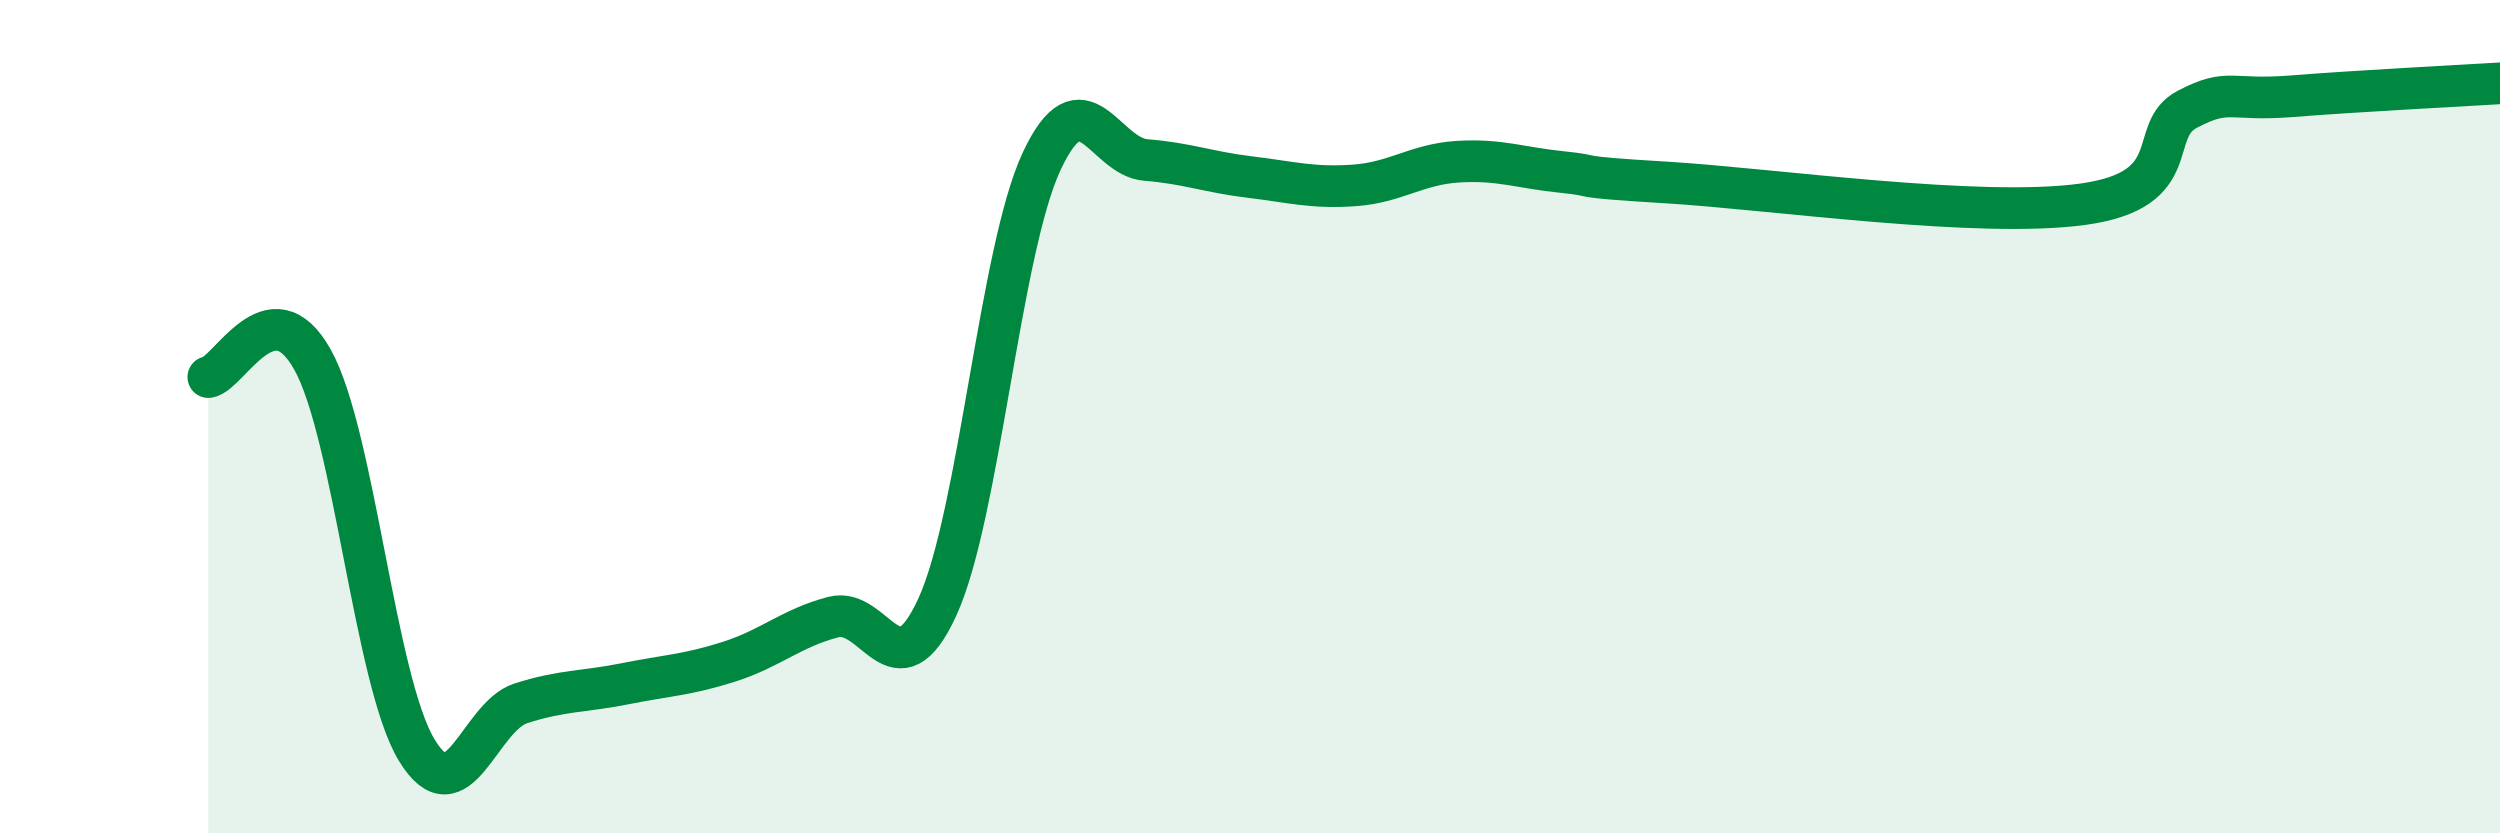
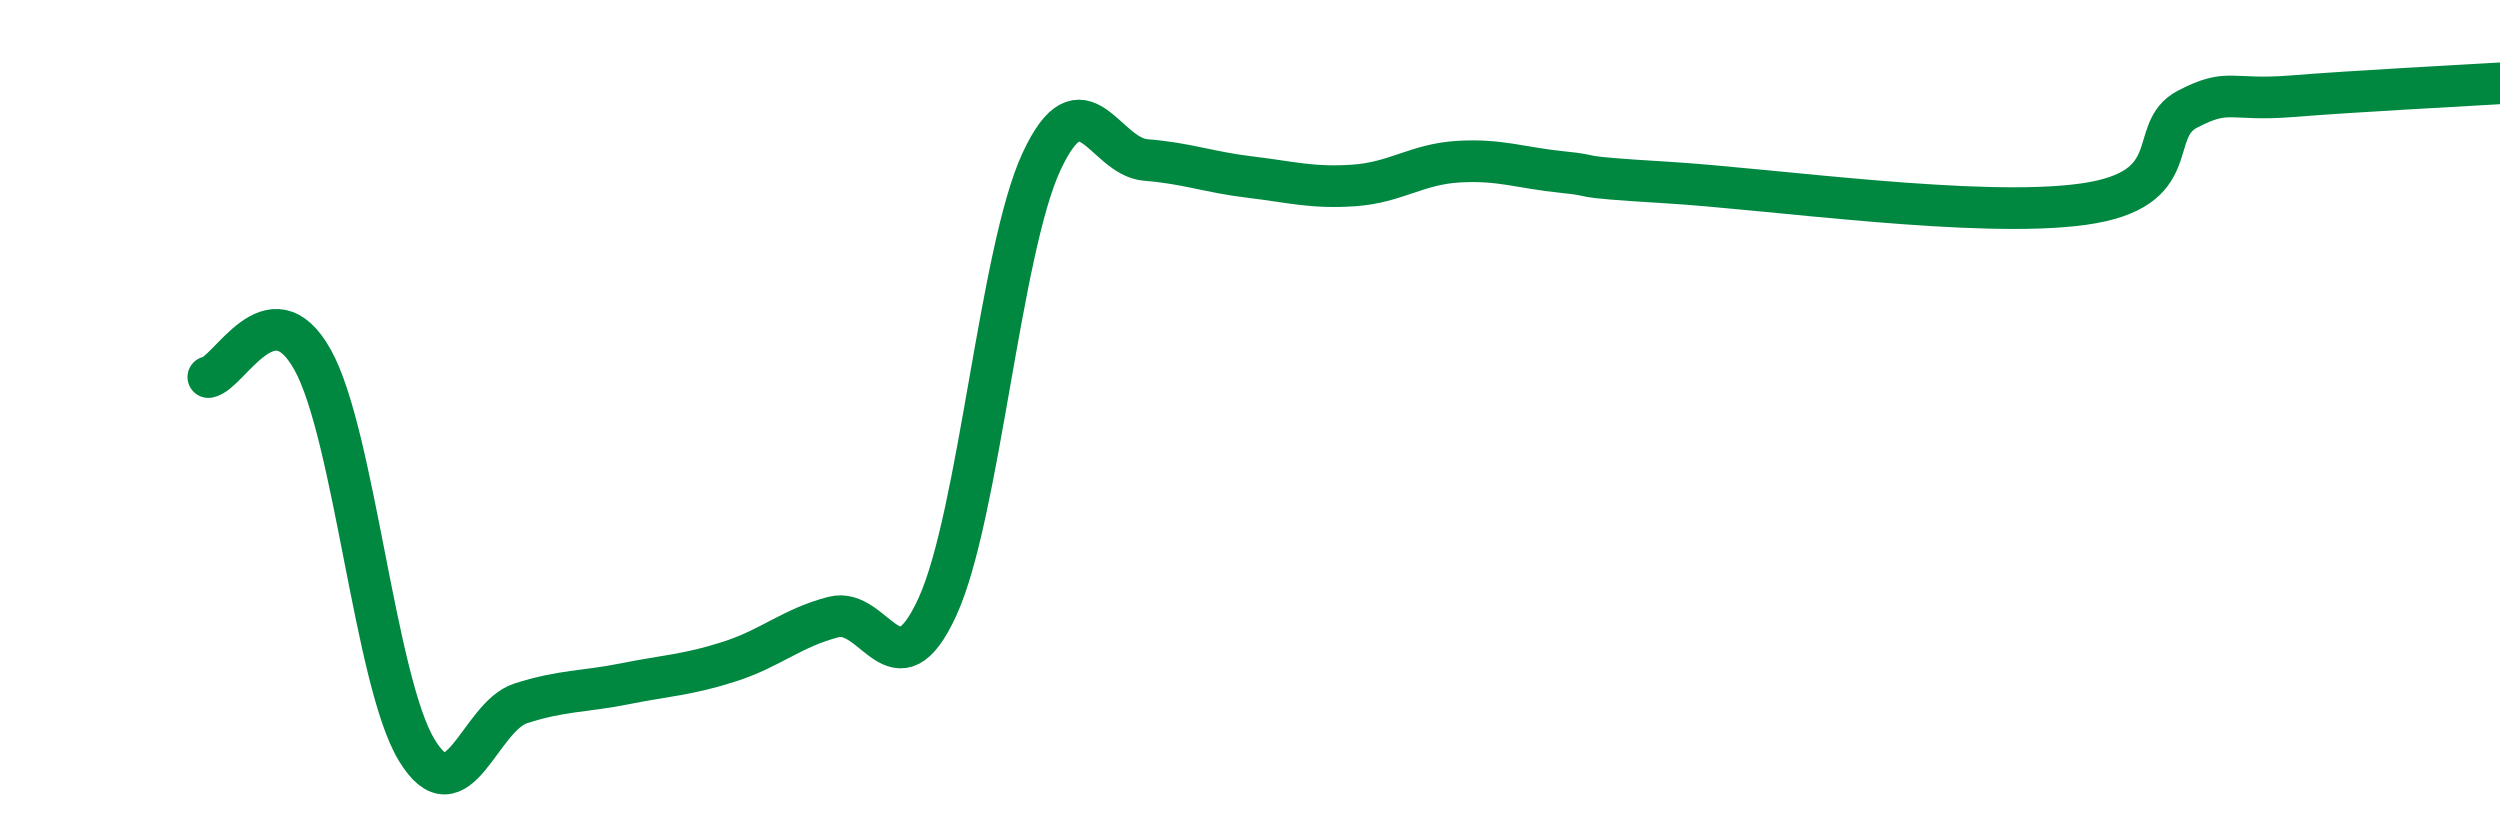
<svg xmlns="http://www.w3.org/2000/svg" width="60" height="20" viewBox="0 0 60 20">
-   <path d="M 5,9.05 C 5.5,8.97 6.5,6.84 7.5,8.63 C 8.5,10.42 9,16.35 10,18 C 11,19.65 11.5,17.2 12.5,16.88 C 13.5,16.56 14,16.61 15,16.41 C 16,16.21 16.5,16.2 17.5,15.88 C 18.5,15.56 19,15.07 20,14.81 C 21,14.55 21.5,16.75 22.5,14.56 C 23.5,12.37 24,6.01 25,3.87 C 26,1.73 26.5,3.76 27.5,3.84 C 28.5,3.92 29,4.13 30,4.25 C 31,4.37 31.5,4.52 32.5,4.45 C 33.5,4.38 34,3.94 35,3.88 C 36,3.82 36.5,4.03 37.5,4.13 C 38.5,4.23 37.5,4.23 40,4.38 C 42.5,4.53 47.5,5.25 50,4.9 C 52.5,4.55 51.5,3.14 52.5,2.62 C 53.5,2.1 53.5,2.43 55,2.31 C 56.5,2.19 59,2.06 60,2L60 20L5 20Z" fill="#008740" opacity="0.1" stroke-linecap="round" stroke-linejoin="round" />
  <path d="M 5,9.05 C 5.5,8.97 6.5,6.84 7.5,8.63 C 8.5,10.42 9,16.35 10,18 C 11,19.65 11.5,17.2 12.5,16.88 C 13.5,16.56 14,16.61 15,16.41 C 16,16.21 16.5,16.2 17.5,15.88 C 18.5,15.56 19,15.07 20,14.81 C 21,14.55 21.5,16.75 22.5,14.56 C 23.5,12.37 24,6.01 25,3.87 C 26,1.73 26.5,3.76 27.5,3.84 C 28.5,3.92 29,4.13 30,4.25 C 31,4.37 31.5,4.52 32.5,4.45 C 33.5,4.38 34,3.94 35,3.88 C 36,3.82 36.5,4.03 37.5,4.13 C 38.5,4.23 37.5,4.23 40,4.38 C 42.5,4.53 47.5,5.25 50,4.9 C 52.5,4.55 51.5,3.14 52.5,2.62 C 53.5,2.1 53.5,2.43 55,2.31 C 56.5,2.19 59,2.06 60,2" stroke="#008740" stroke-width="1" fill="none" stroke-linecap="round" stroke-linejoin="round" />
</svg>